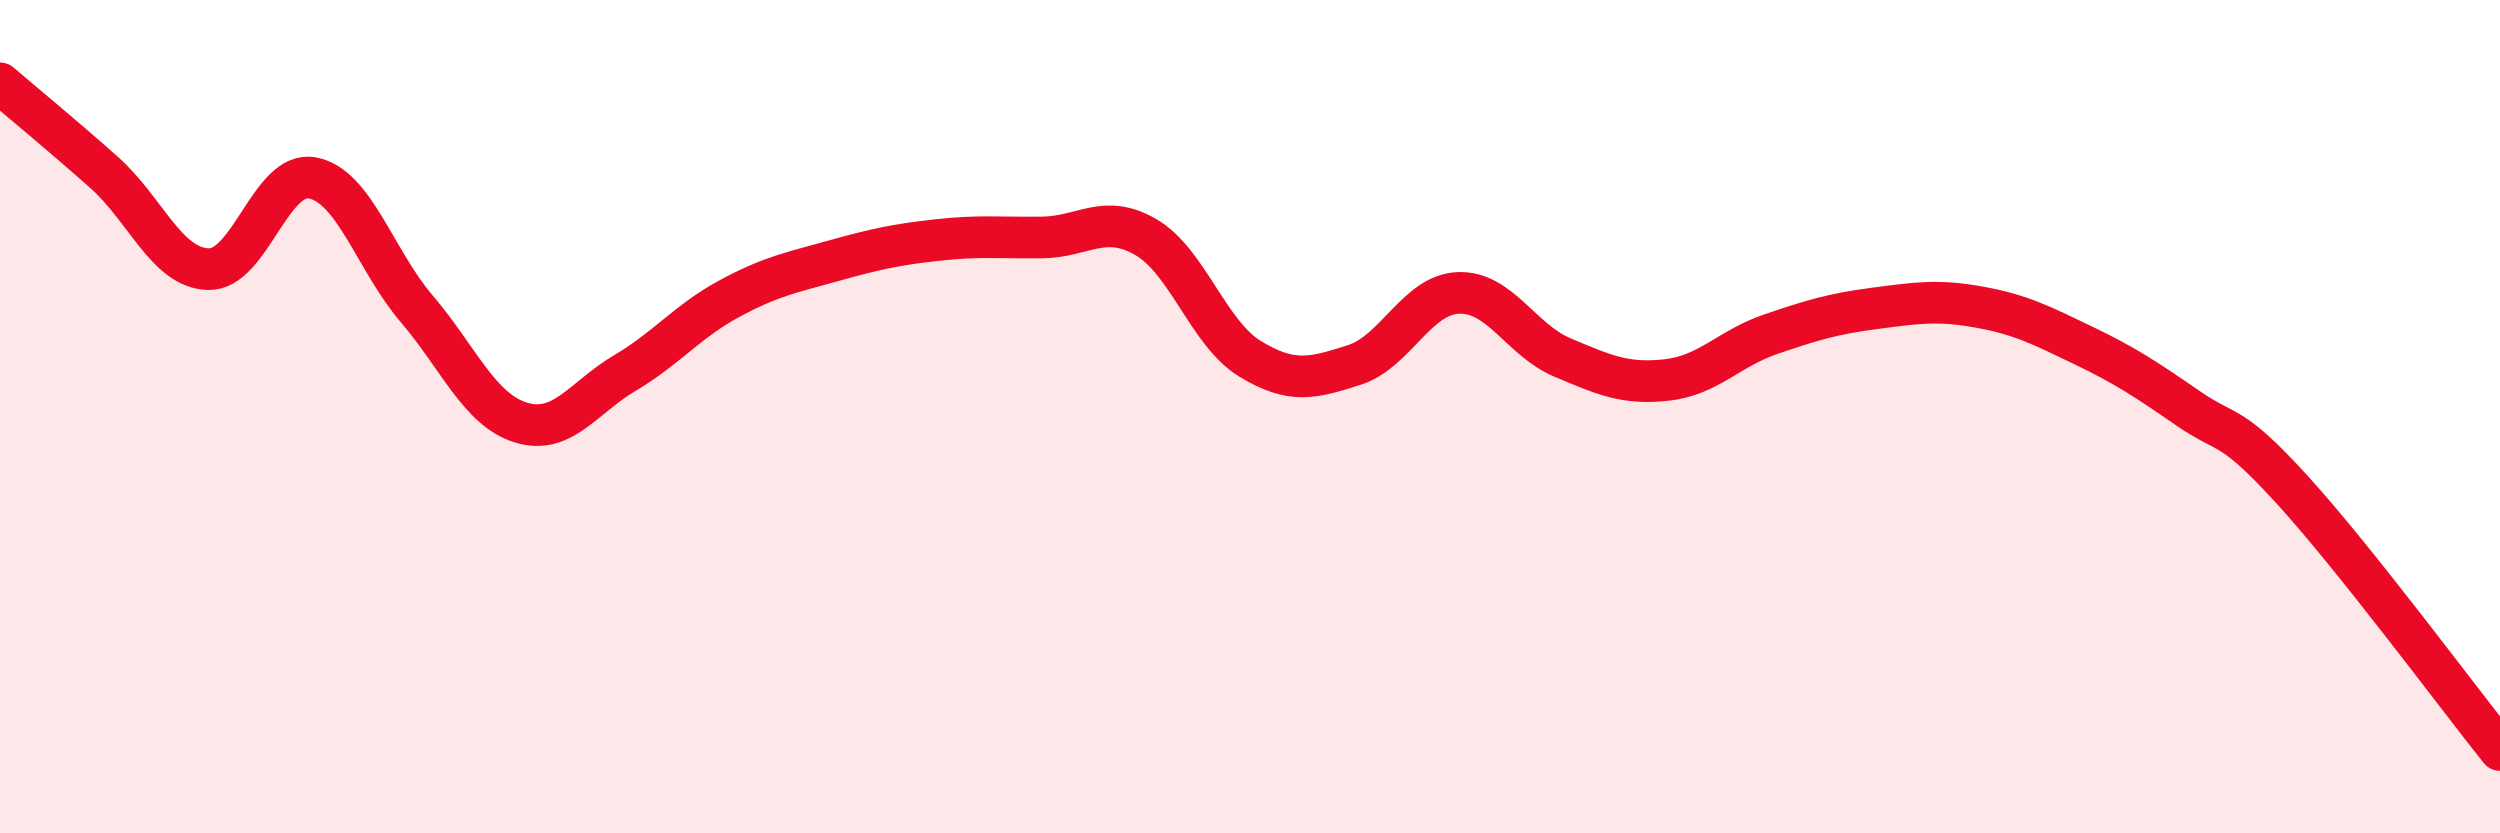
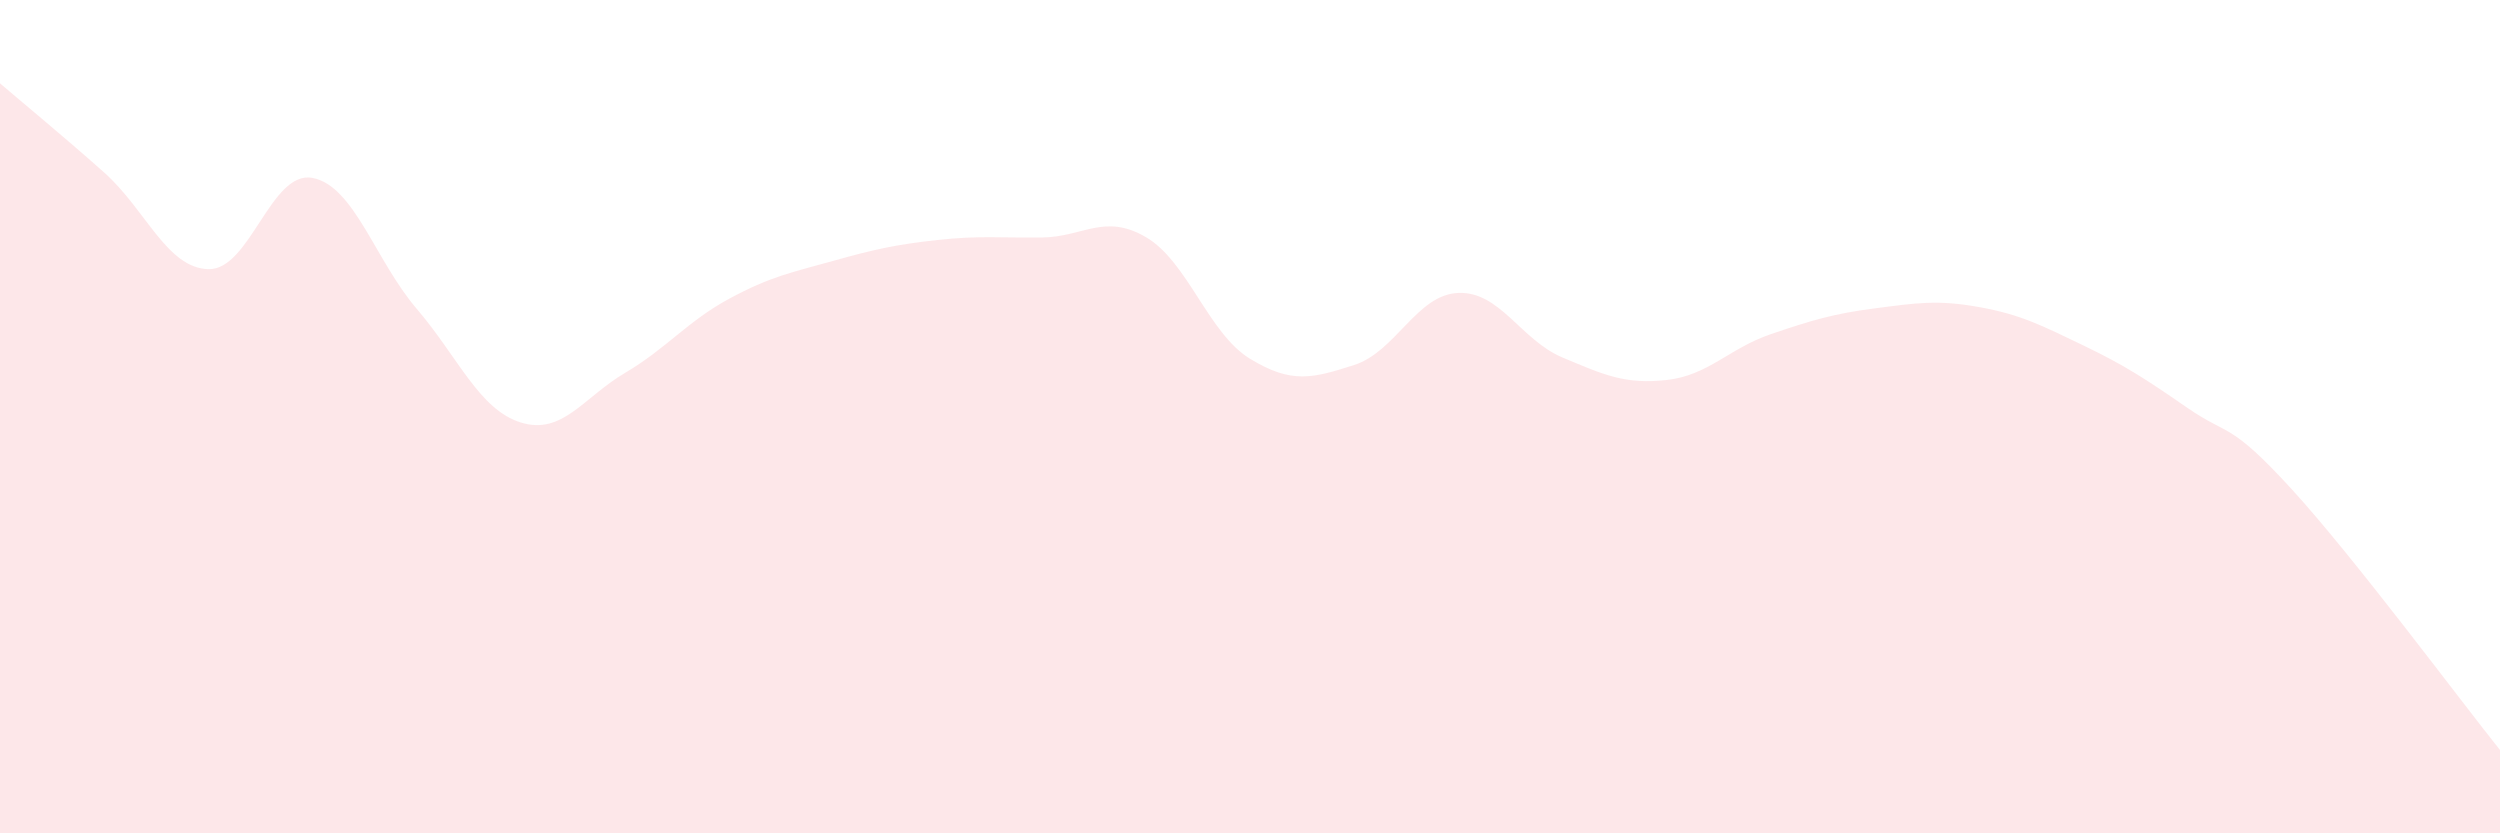
<svg xmlns="http://www.w3.org/2000/svg" width="60" height="20" viewBox="0 0 60 20">
  <path d="M 0,2 C 0.5,2.43 1.5,3.25 2.5,4.14 C 3.5,5.03 4,6.43 5,6.46 C 6,6.49 6.5,4.08 7.5,4.27 C 8.5,4.46 9,6.24 10,7.41 C 11,8.58 11.5,9.83 12.5,10.14 C 13.5,10.45 14,9.54 15,8.95 C 16,8.36 16.5,7.71 17.5,7.17 C 18.5,6.63 19,6.54 20,6.26 C 21,5.98 21.5,5.87 22.5,5.76 C 23.5,5.65 24,5.71 25,5.7 C 26,5.69 26.5,5.11 27.5,5.69 C 28.5,6.27 29,8 30,8.61 C 31,9.22 31.5,9.08 32.5,8.76 C 33.5,8.44 34,7.07 35,7.03 C 36,6.99 36.5,8.16 37.5,8.58 C 38.5,9 39,9.23 40,9.12 C 41,9.01 41.5,8.36 42.5,8.02 C 43.5,7.68 44,7.53 45,7.4 C 46,7.27 46.5,7.19 47.5,7.37 C 48.5,7.55 49,7.81 50,8.29 C 51,8.77 51.5,9.1 52.5,9.79 C 53.5,10.48 53.5,10.1 55,11.74 C 56.5,13.38 59,16.75 60,18L60 20L0 20Z" fill="#EB0A25" opacity="0.1" stroke-linecap="round" stroke-linejoin="round" />
-   <path d="M 0,2 C 0.5,2.43 1.5,3.25 2.5,4.14 C 3.5,5.03 4,6.43 5,6.46 C 6,6.49 6.5,4.08 7.5,4.27 C 8.5,4.46 9,6.24 10,7.41 C 11,8.58 11.5,9.83 12.5,10.14 C 13.5,10.45 14,9.54 15,8.95 C 16,8.36 16.5,7.71 17.5,7.17 C 18.5,6.63 19,6.54 20,6.26 C 21,5.98 21.5,5.87 22.5,5.76 C 23.5,5.65 24,5.71 25,5.7 C 26,5.69 26.5,5.11 27.5,5.69 C 28.5,6.27 29,8 30,8.61 C 31,9.22 31.5,9.08 32.5,8.76 C 33.5,8.44 34,7.07 35,7.03 C 36,6.99 36.5,8.16 37.5,8.58 C 38.5,9 39,9.23 40,9.12 C 41,9.01 41.5,8.36 42.5,8.02 C 43.5,7.68 44,7.53 45,7.4 C 46,7.27 46.5,7.19 47.5,7.37 C 48.5,7.55 49,7.81 50,8.29 C 51,8.77 51.5,9.1 52.5,9.79 C 53.5,10.48 53.5,10.1 55,11.74 C 56.5,13.38 59,16.75 60,18" stroke="#EB0A25" stroke-width="1" fill="none" stroke-linecap="round" stroke-linejoin="round" />
</svg>